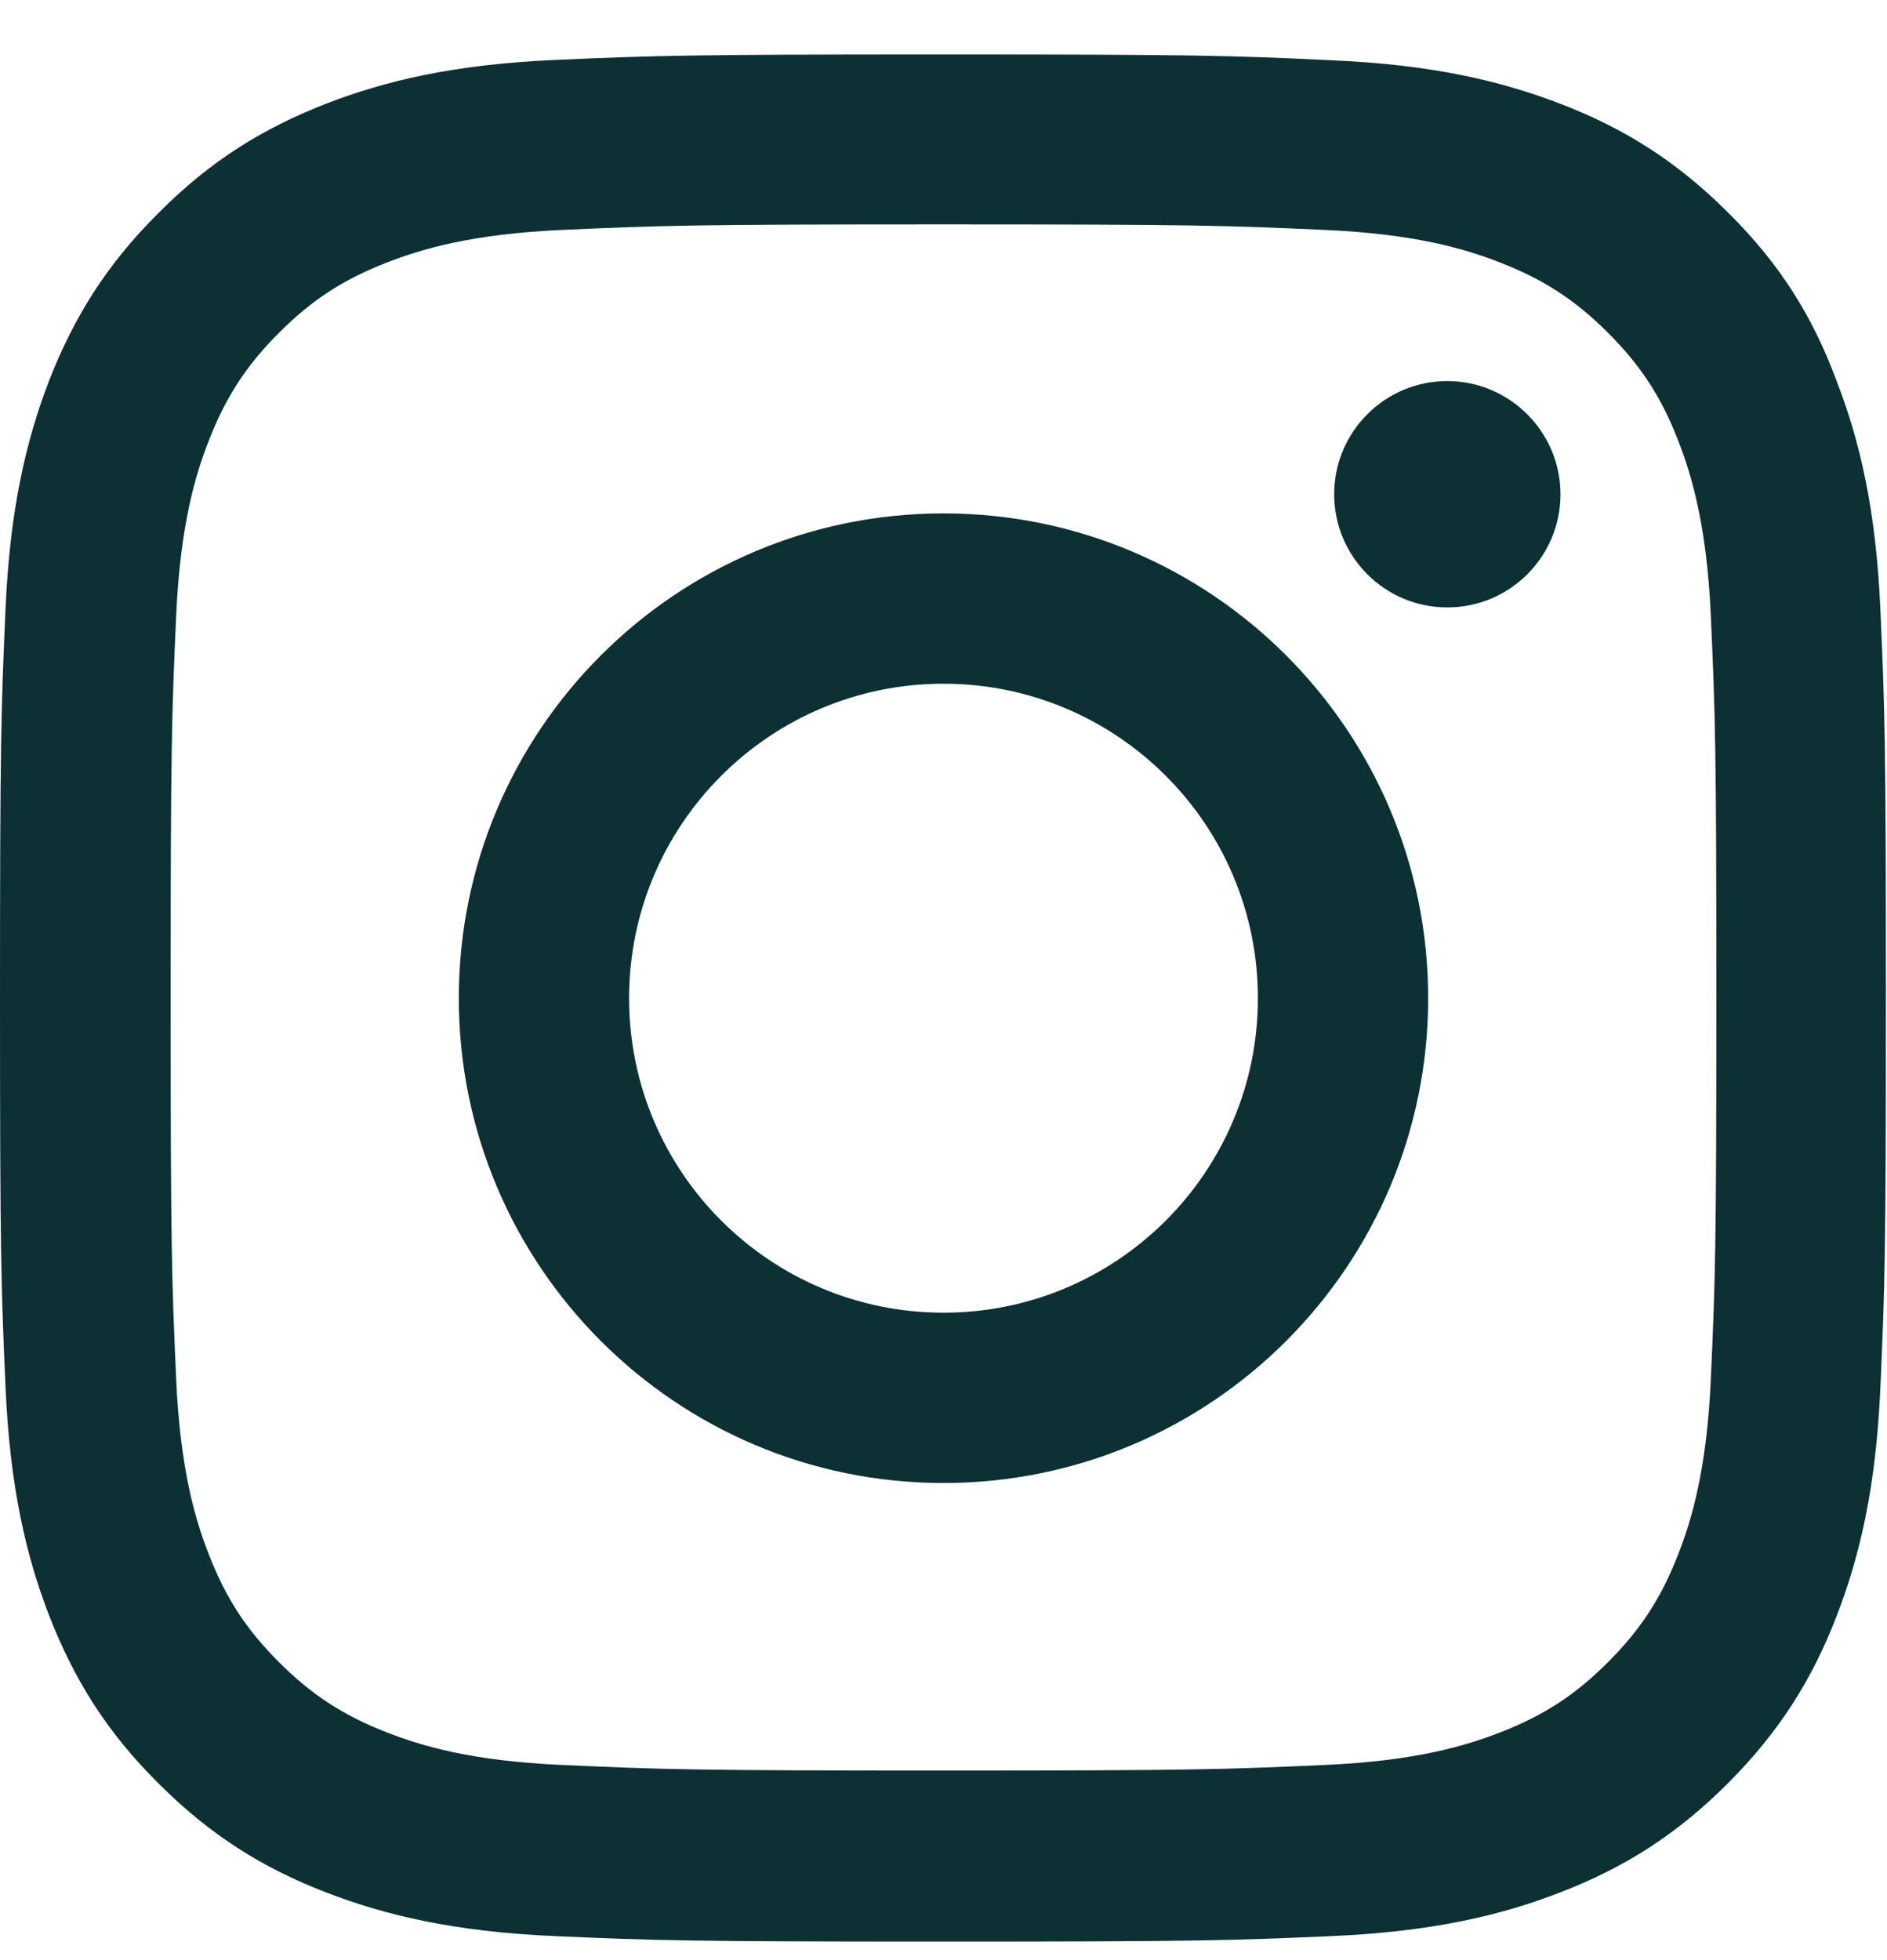
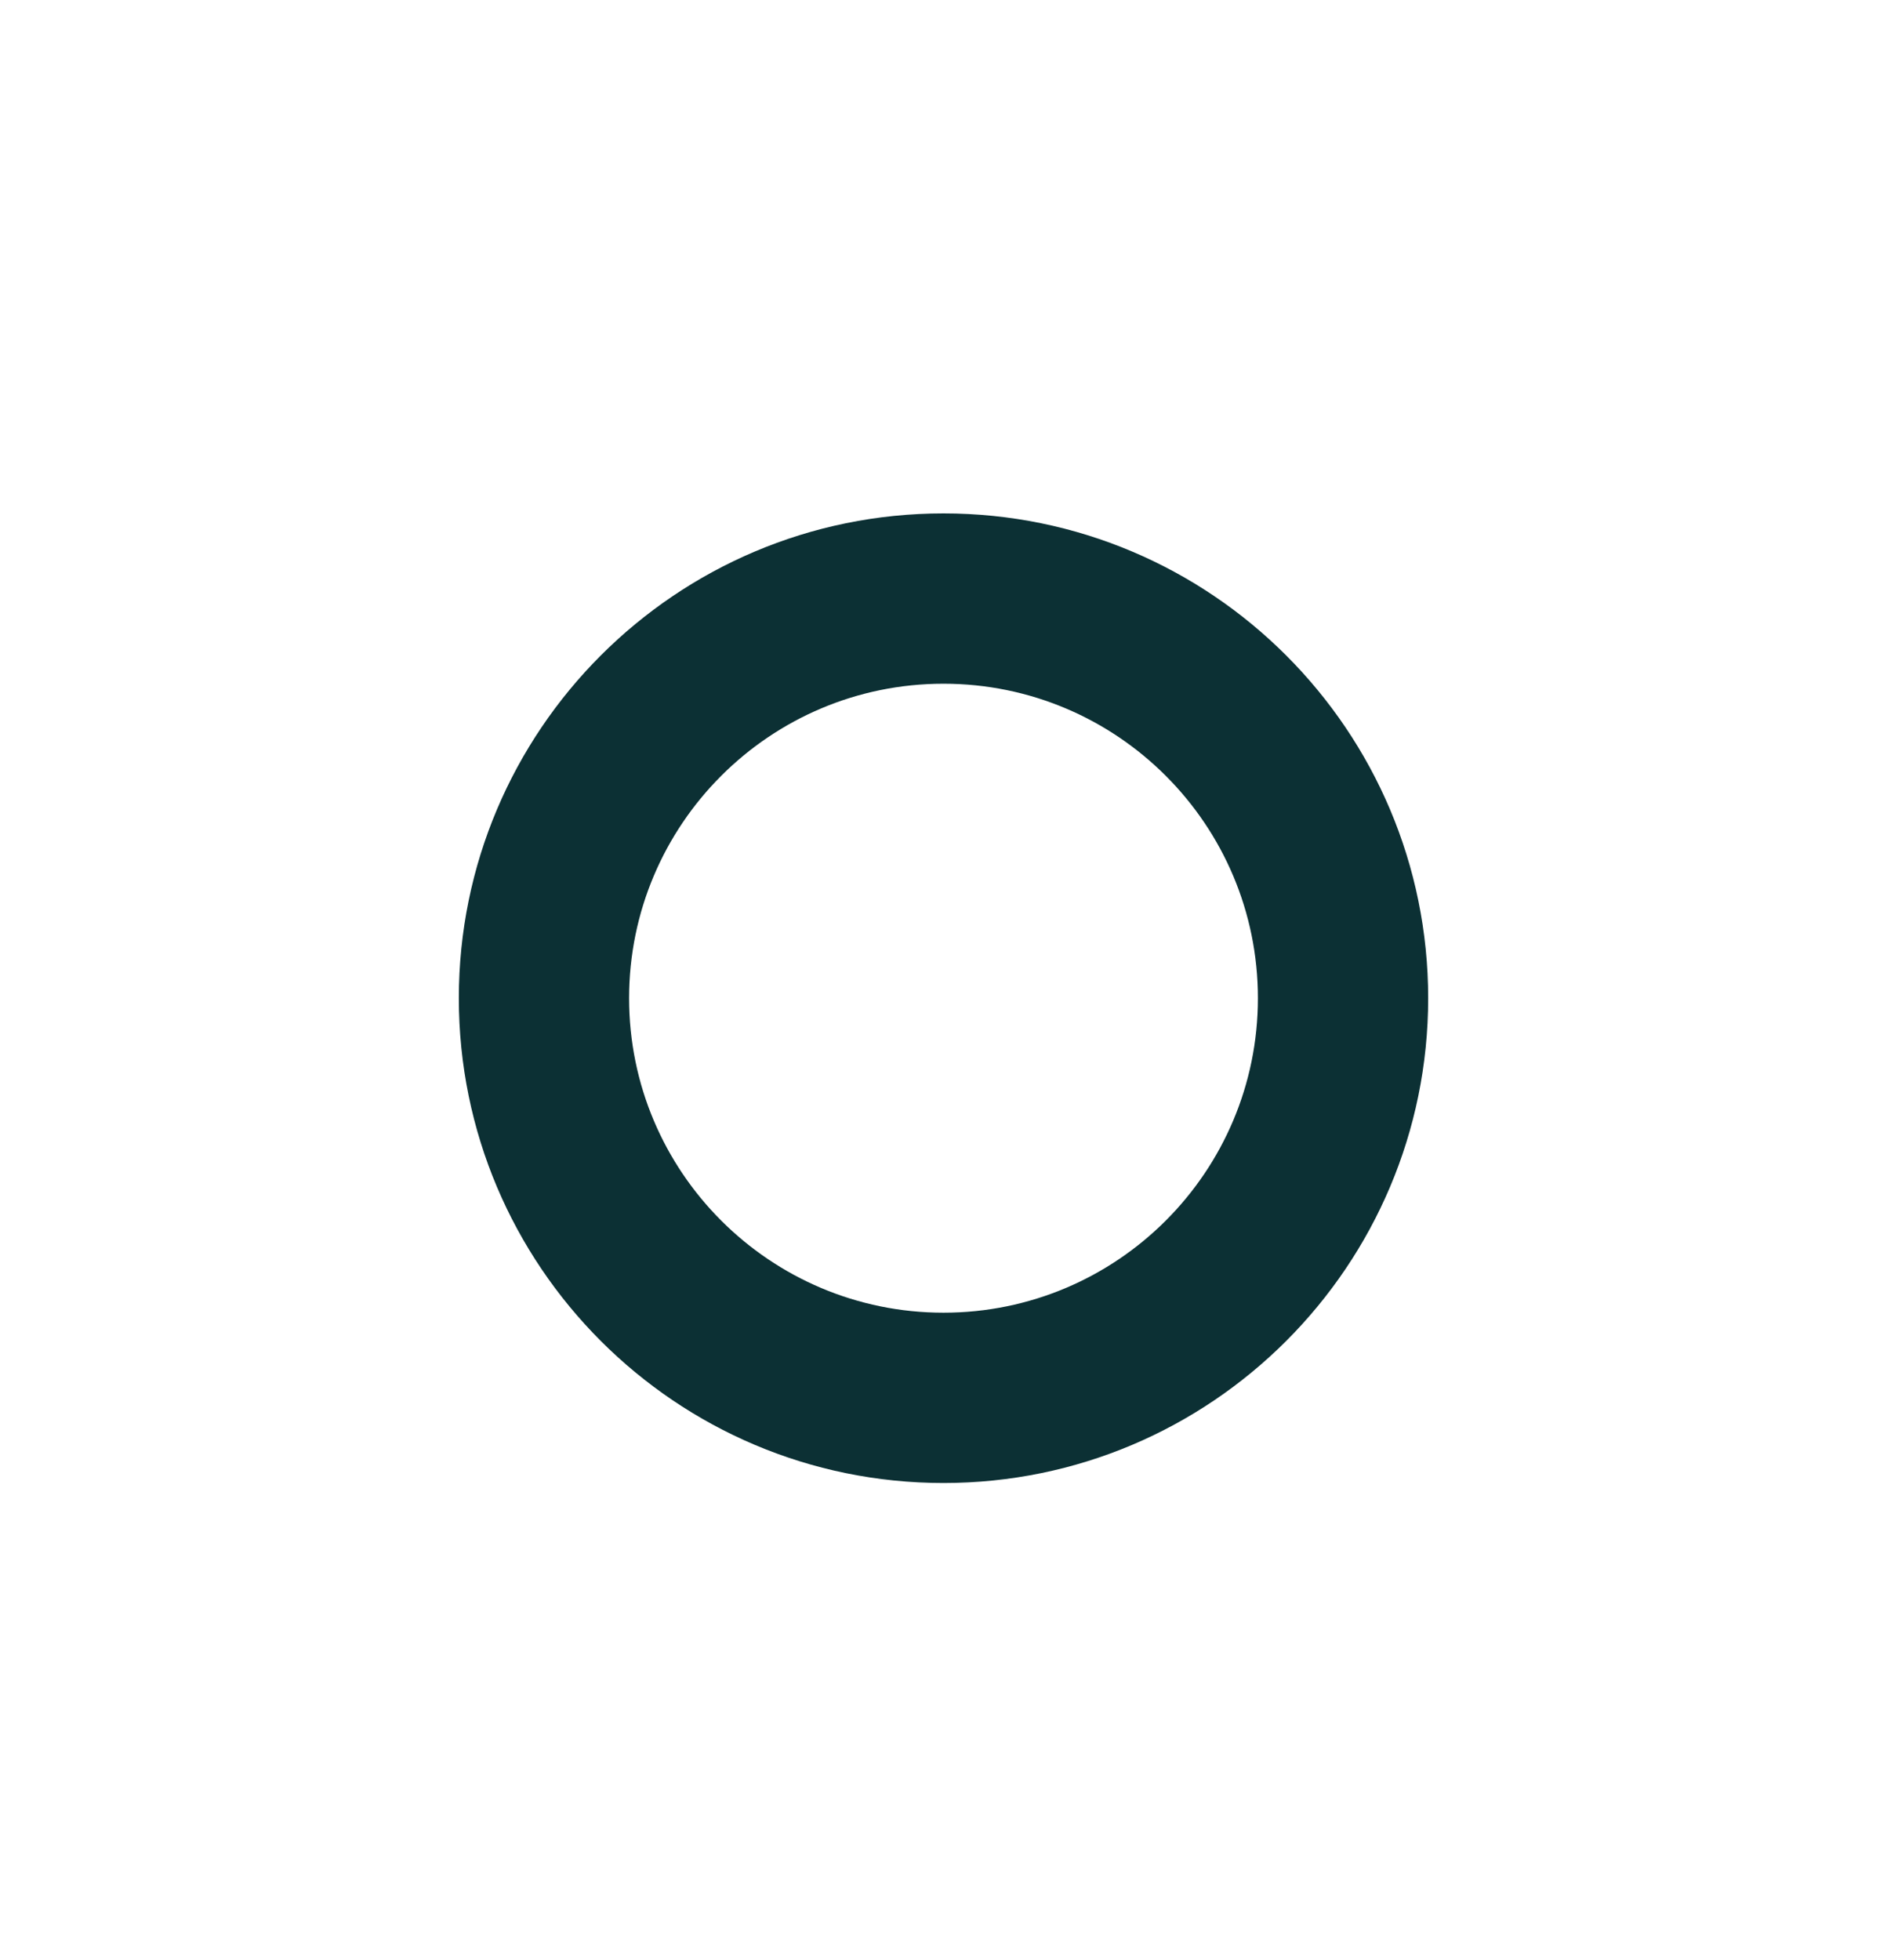
<svg xmlns="http://www.w3.org/2000/svg" width="26" height="27" viewBox="0 0 26 27" fill="none">
  <g clip-path="url(#clip0_1_1679)">
-     <path d="M13 3.091C16.473 3.091 16.885 3.106 18.251 3.167C19.52 3.223 20.206 3.436 20.663 3.614C21.267 3.848 21.704 4.132 22.156 4.584C22.613 5.041 22.892 5.473 23.126 6.077C23.303 6.534 23.517 7.225 23.573 8.489C23.634 9.86 23.649 10.271 23.649 13.74C23.649 17.213 23.634 17.625 23.573 18.991C23.517 20.26 23.303 20.946 23.126 21.403C22.892 22.007 22.608 22.444 22.156 22.896C21.699 23.353 21.267 23.632 20.663 23.866C20.206 24.043 19.515 24.257 18.251 24.312C16.88 24.373 16.468 24.389 13 24.389C9.527 24.389 9.115 24.373 7.749 24.312C6.48 24.257 5.794 24.043 5.337 23.866C4.733 23.632 4.296 23.348 3.844 22.896C3.387 22.439 3.108 22.007 2.874 21.403C2.696 20.946 2.483 20.255 2.427 18.991C2.366 17.619 2.351 17.208 2.351 13.74C2.351 10.266 2.366 9.855 2.427 8.489C2.483 7.22 2.696 6.534 2.874 6.077C3.108 5.473 3.392 5.036 3.844 4.584C4.301 4.127 4.733 3.848 5.337 3.614C5.794 3.436 6.485 3.223 7.749 3.167C9.115 3.106 9.527 3.091 13 3.091ZM13 0.75C9.471 0.75 9.029 0.765 7.643 0.826C6.261 0.887 5.312 1.111 4.489 1.43C3.631 1.766 2.905 2.207 2.184 2.934C1.457 3.655 1.016 4.381 0.68 5.234C0.361 6.062 0.137 7.006 0.076 8.387C0.015 9.779 0 10.221 0 13.75C0 17.279 0.015 17.721 0.076 19.107C0.137 20.489 0.361 21.438 0.68 22.261C1.016 23.119 1.457 23.845 2.184 24.566C2.905 25.288 3.631 25.734 4.484 26.064C5.312 26.384 6.256 26.608 7.638 26.669C9.024 26.73 9.466 26.745 12.995 26.745C16.524 26.745 16.966 26.73 18.352 26.669C19.734 26.608 20.683 26.384 21.506 26.064C22.359 25.734 23.085 25.288 23.806 24.566C24.527 23.845 24.974 23.119 25.304 22.266C25.624 21.438 25.848 20.494 25.909 19.113C25.97 17.726 25.985 17.284 25.985 13.755C25.985 10.226 25.97 9.784 25.909 8.398C25.848 7.016 25.624 6.067 25.304 5.244C24.984 4.381 24.543 3.655 23.816 2.934C23.095 2.212 22.369 1.766 21.516 1.436C20.688 1.116 19.744 0.892 18.363 0.831C16.971 0.765 16.529 0.75 13 0.75Z" fill="#0C3034" />
    <path d="M13 7.072C9.313 7.072 6.322 10.063 6.322 13.75C6.322 17.437 9.313 20.428 13 20.428C16.687 20.428 19.678 17.437 19.678 13.75C19.678 10.063 16.687 7.072 13 7.072ZM13 18.082C10.608 18.082 8.668 16.142 8.668 13.75C8.668 11.358 10.608 9.418 13 9.418C15.392 9.418 17.332 11.358 17.332 13.75C17.332 16.142 15.392 18.082 13 18.082Z" fill="#0C3034" />
-     <path d="M21.501 6.808C21.501 7.672 20.8 8.367 19.942 8.367C19.078 8.367 18.383 7.666 18.383 6.808C18.383 5.945 19.084 5.249 19.942 5.249C20.8 5.249 21.501 5.95 21.501 6.808Z" fill="#0C3034" />
  </g>
  <defs>
    <clipPath id="clip0_1_1679">
      <rect width="26" height="26" fill="white" transform="translate(0 0.75)" />
    </clipPath>
  </defs>
</svg>